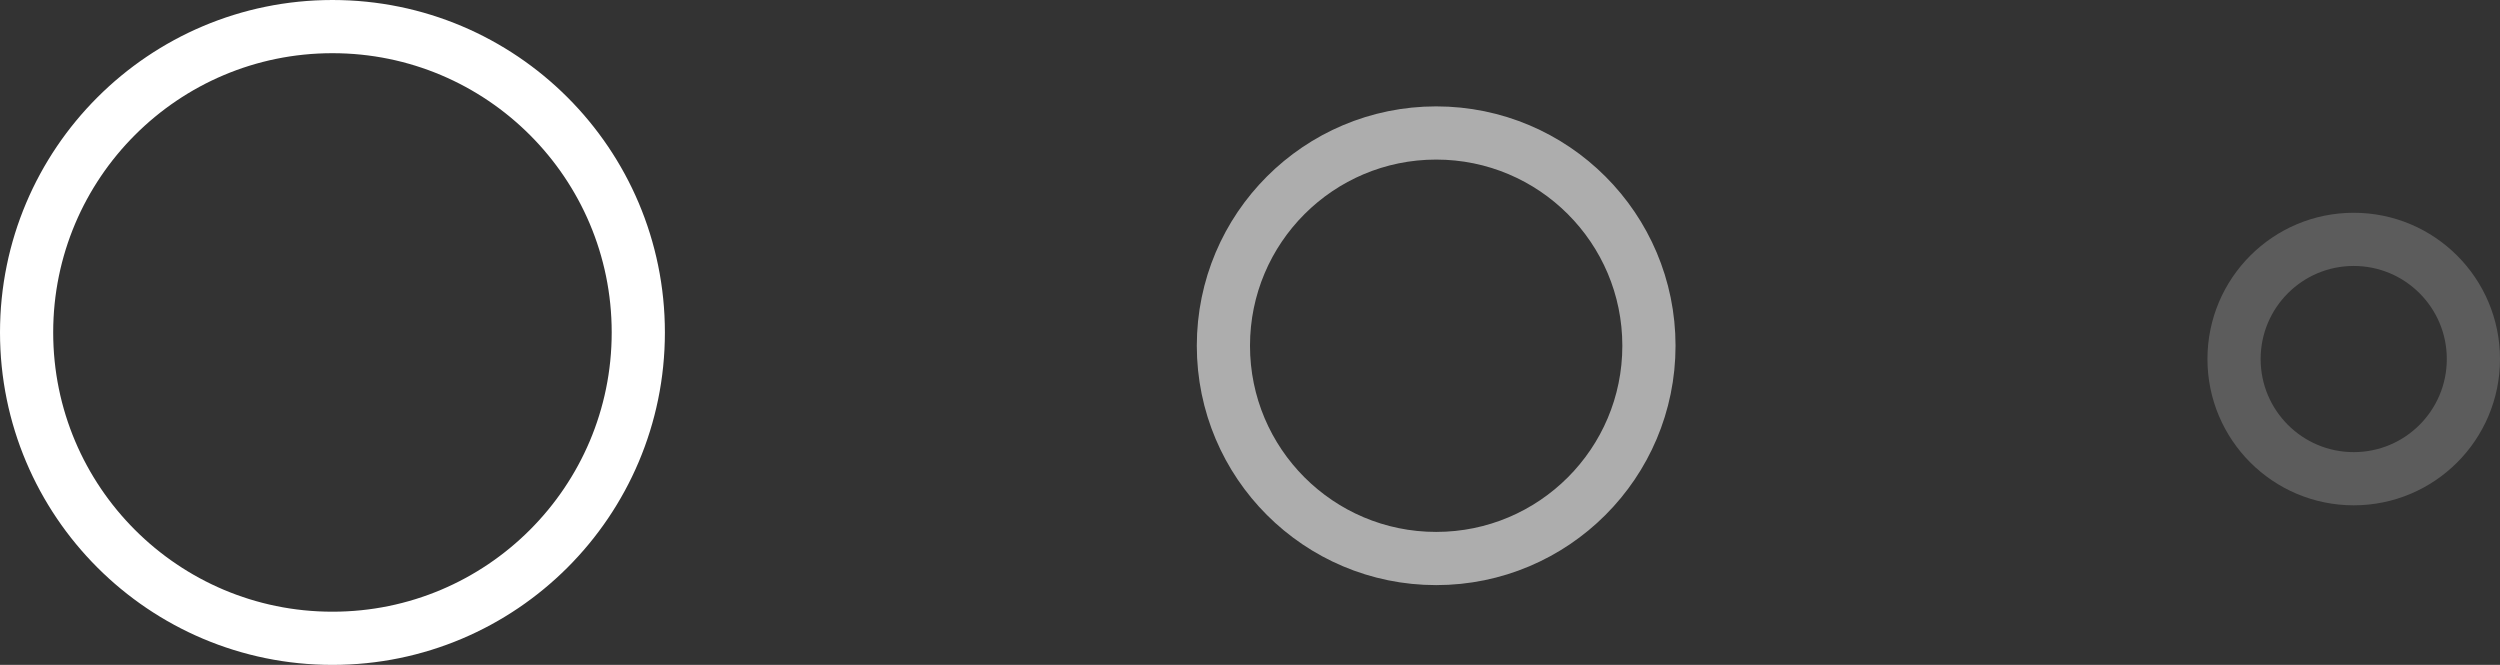
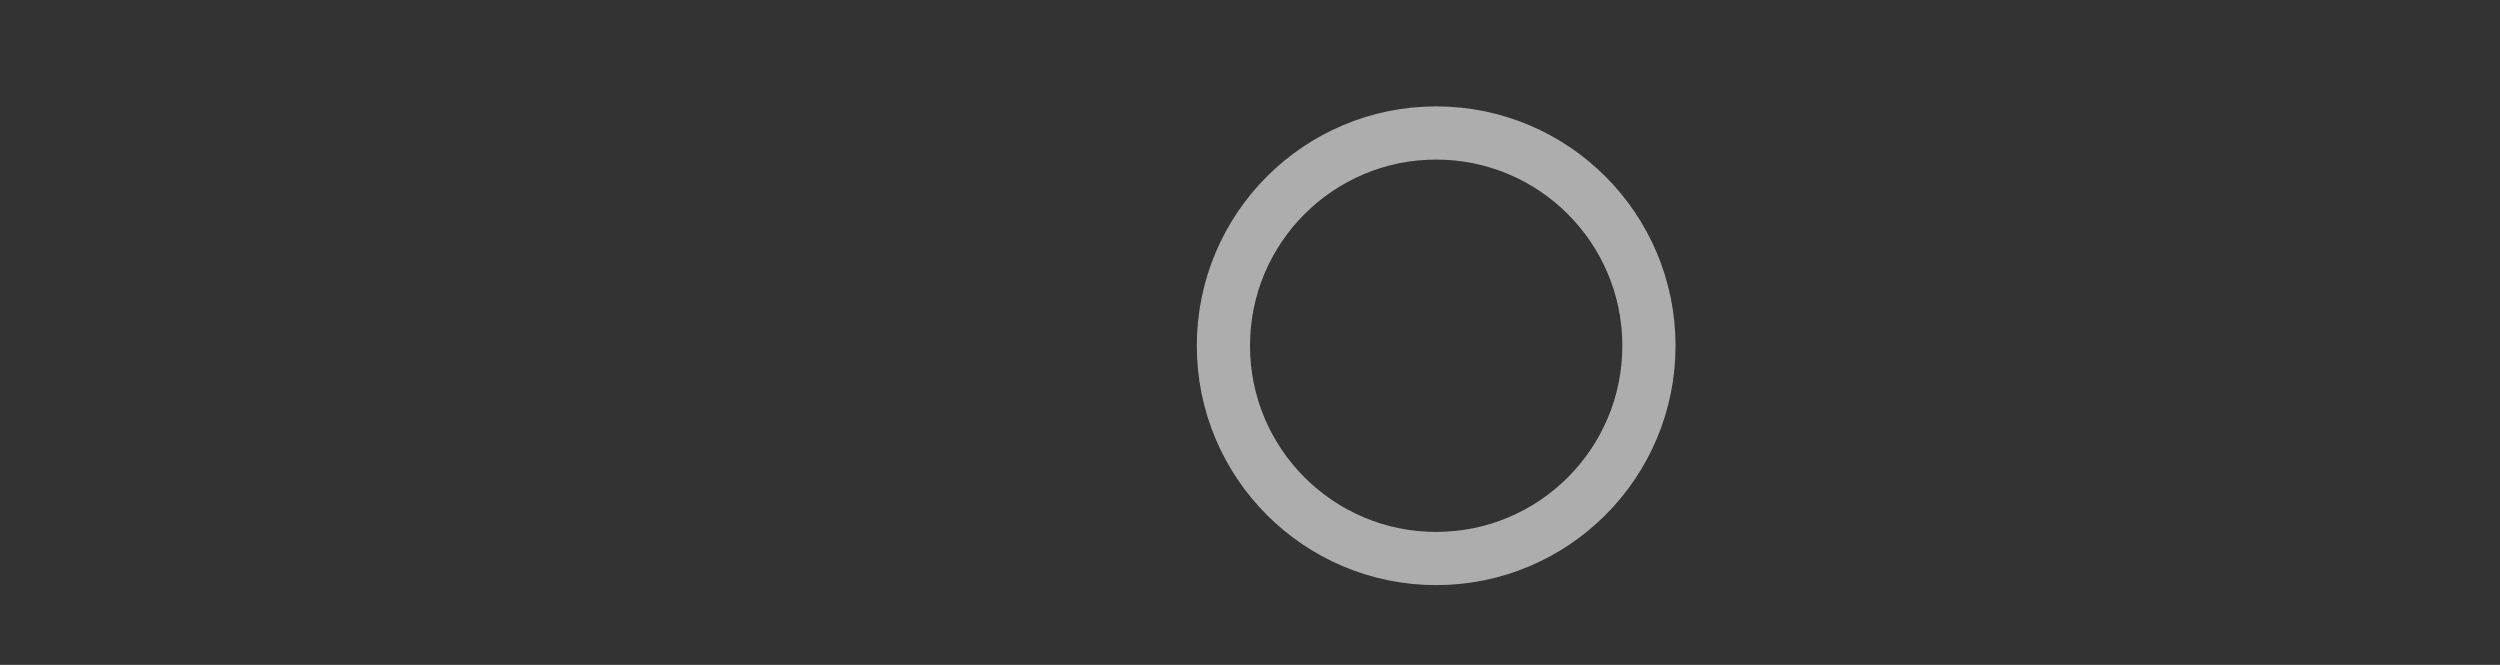
<svg xmlns="http://www.w3.org/2000/svg" width="94" height="25" viewBox="0 0 94 25" fill="none">
  <rect x="0" y="0" width="94" height="25" fill="#333333" stroke="none" />
-   <path d="M1 12.5C1 18.851 6.149 24 12.5 24C18.851 24 24 18.851 24 12.5C24 6.149 18.851 1 12.5 1C6.149 1 1 6.149 1 12.5Z" stroke="white" stroke-width="2" />
  <path d="M46 13C46 17.418 49.582 21 54 21C58.418 21 62 17.418 62 13C62 8.582 58.418 5 54 5C49.582 5 46 8.582 46 13Z" stroke="white" stroke-opacity="0.6" stroke-width="2" />
-   <path d="M84 13.5C84 15.985 86.015 18 88.5 18C90.985 18 93 15.985 93 13.5C93 11.015 90.985 9 88.5 9C86.015 9 84 11.015 84 13.5Z" stroke="white" stroke-opacity="0.2" stroke-width="2" />
</svg>